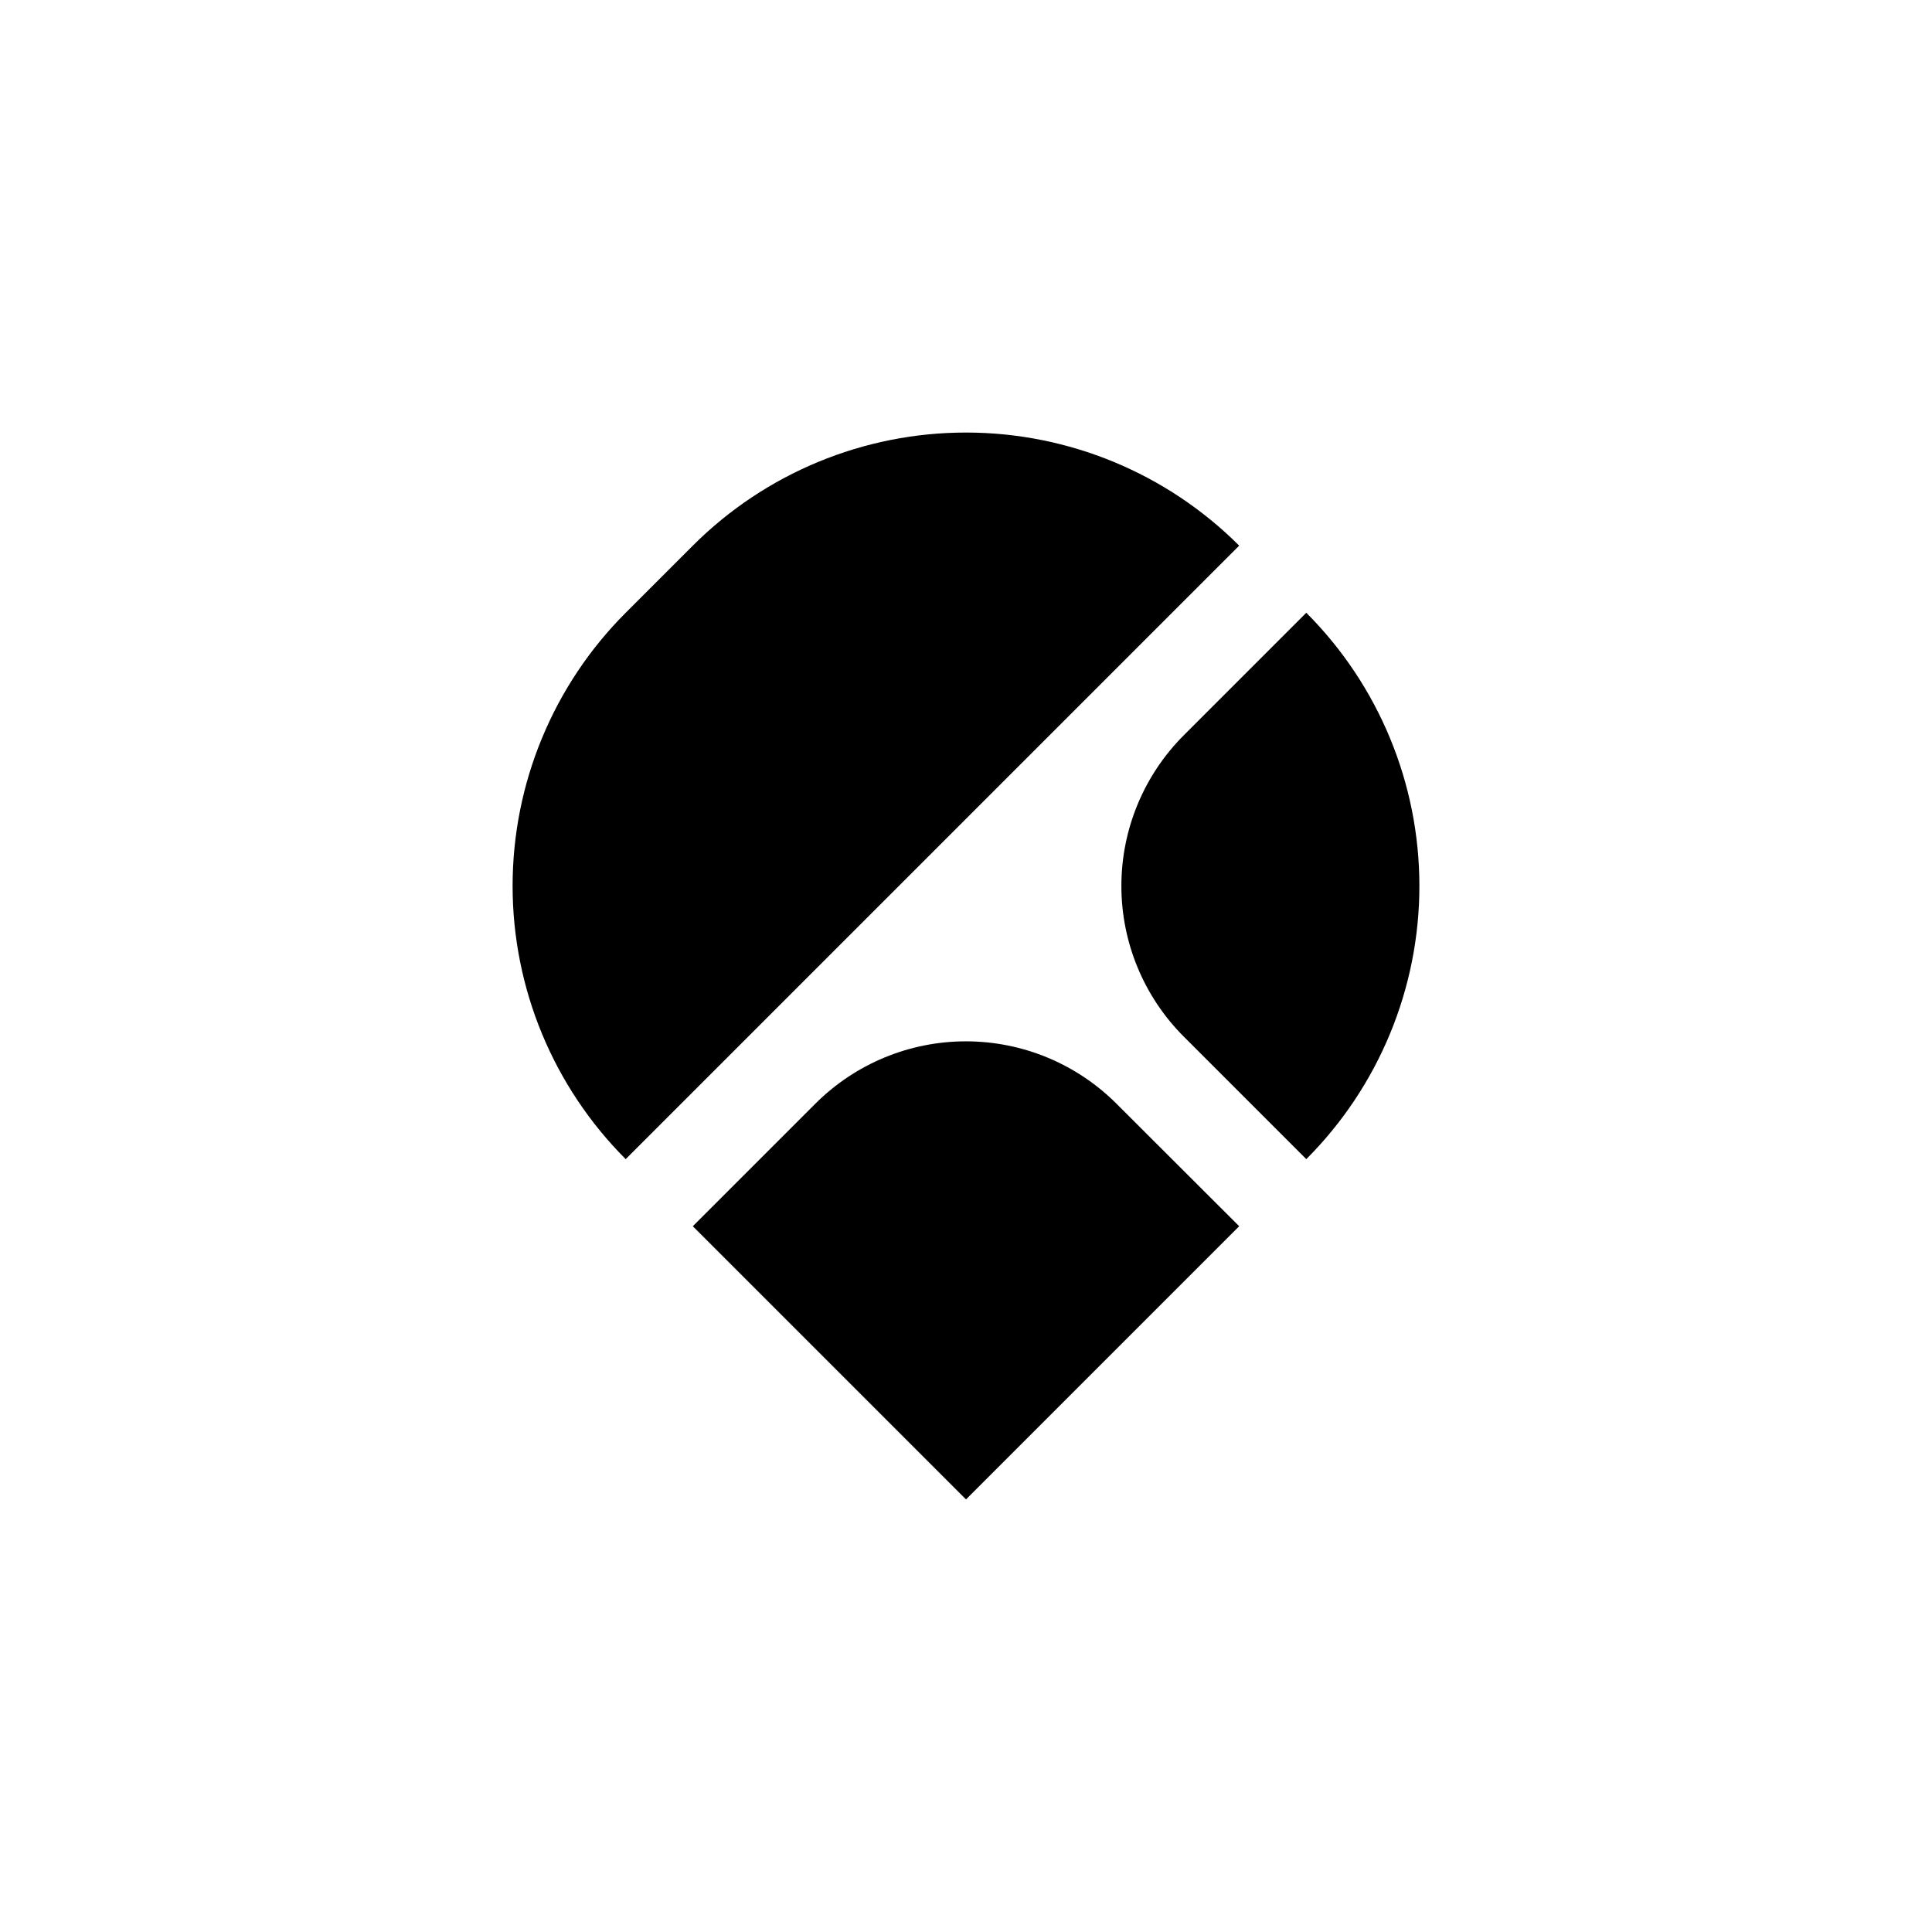
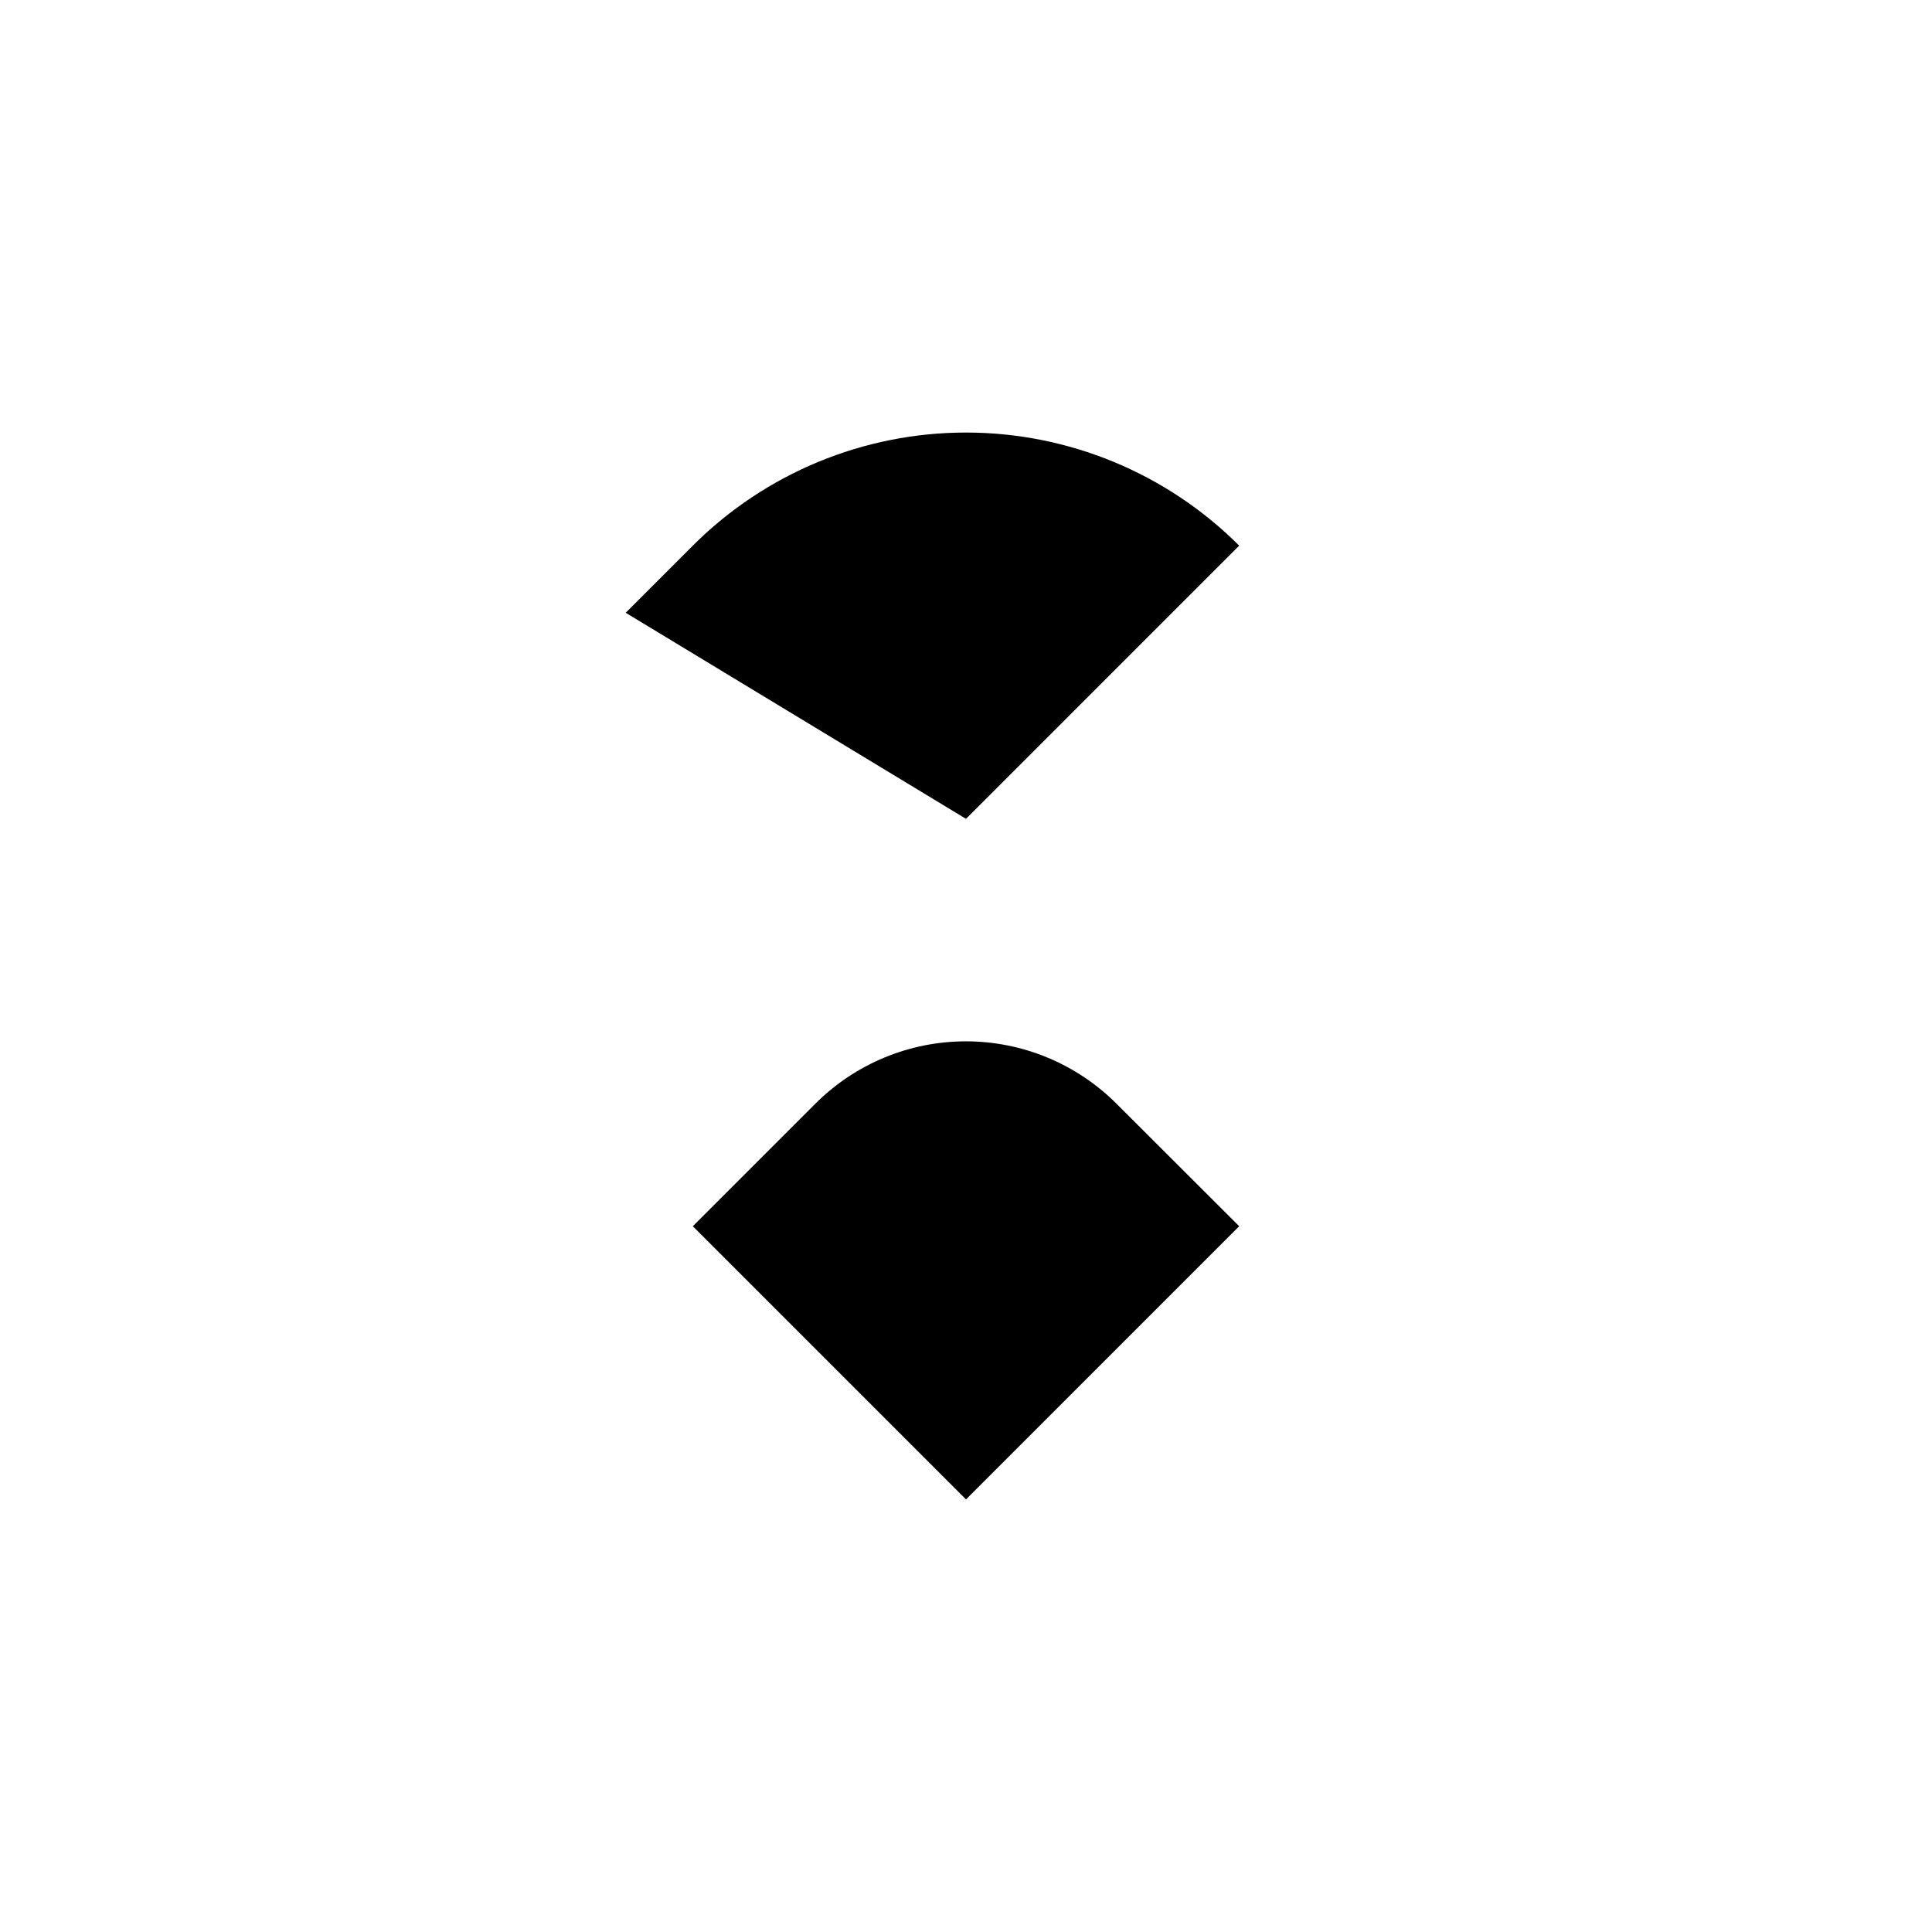
<svg xmlns="http://www.w3.org/2000/svg" fill="#000000" width="800px" height="800px" version="1.1" viewBox="144 144 512 512">
  <g>
-     <path d="m400 361 72.395-72.398c-19.203-19.191-45.246-29.973-72.395-29.973-27.152 0-53.191 10.781-72.398 29.973l-17.785 17.785c-19.191 19.207-29.973 45.246-29.973 72.398 0 27.148 10.781 53.191 29.973 72.398z" />
-     <path d="m490.18 306.39-32.445 32.445c-10.602 10.594-16.559 24.965-16.559 39.953 0 14.984 5.957 29.359 16.559 39.949l32.445 32.445v0.004c19.191-19.207 29.973-45.25 29.973-72.398 0-27.152-10.781-53.191-29.973-72.398z" />
+     <path d="m400 361 72.395-72.398c-19.203-19.191-45.246-29.973-72.395-29.973-27.152 0-53.191 10.781-72.398 29.973l-17.785 17.785z" />
    <path d="m360.05 436.52-32.445 32.445 72.398 72.398 72.395-72.398-32.496-32.445c-10.582-10.598-24.945-16.555-39.926-16.555-14.977 0-29.344 5.957-39.926 16.555z" />
  </g>
</svg>